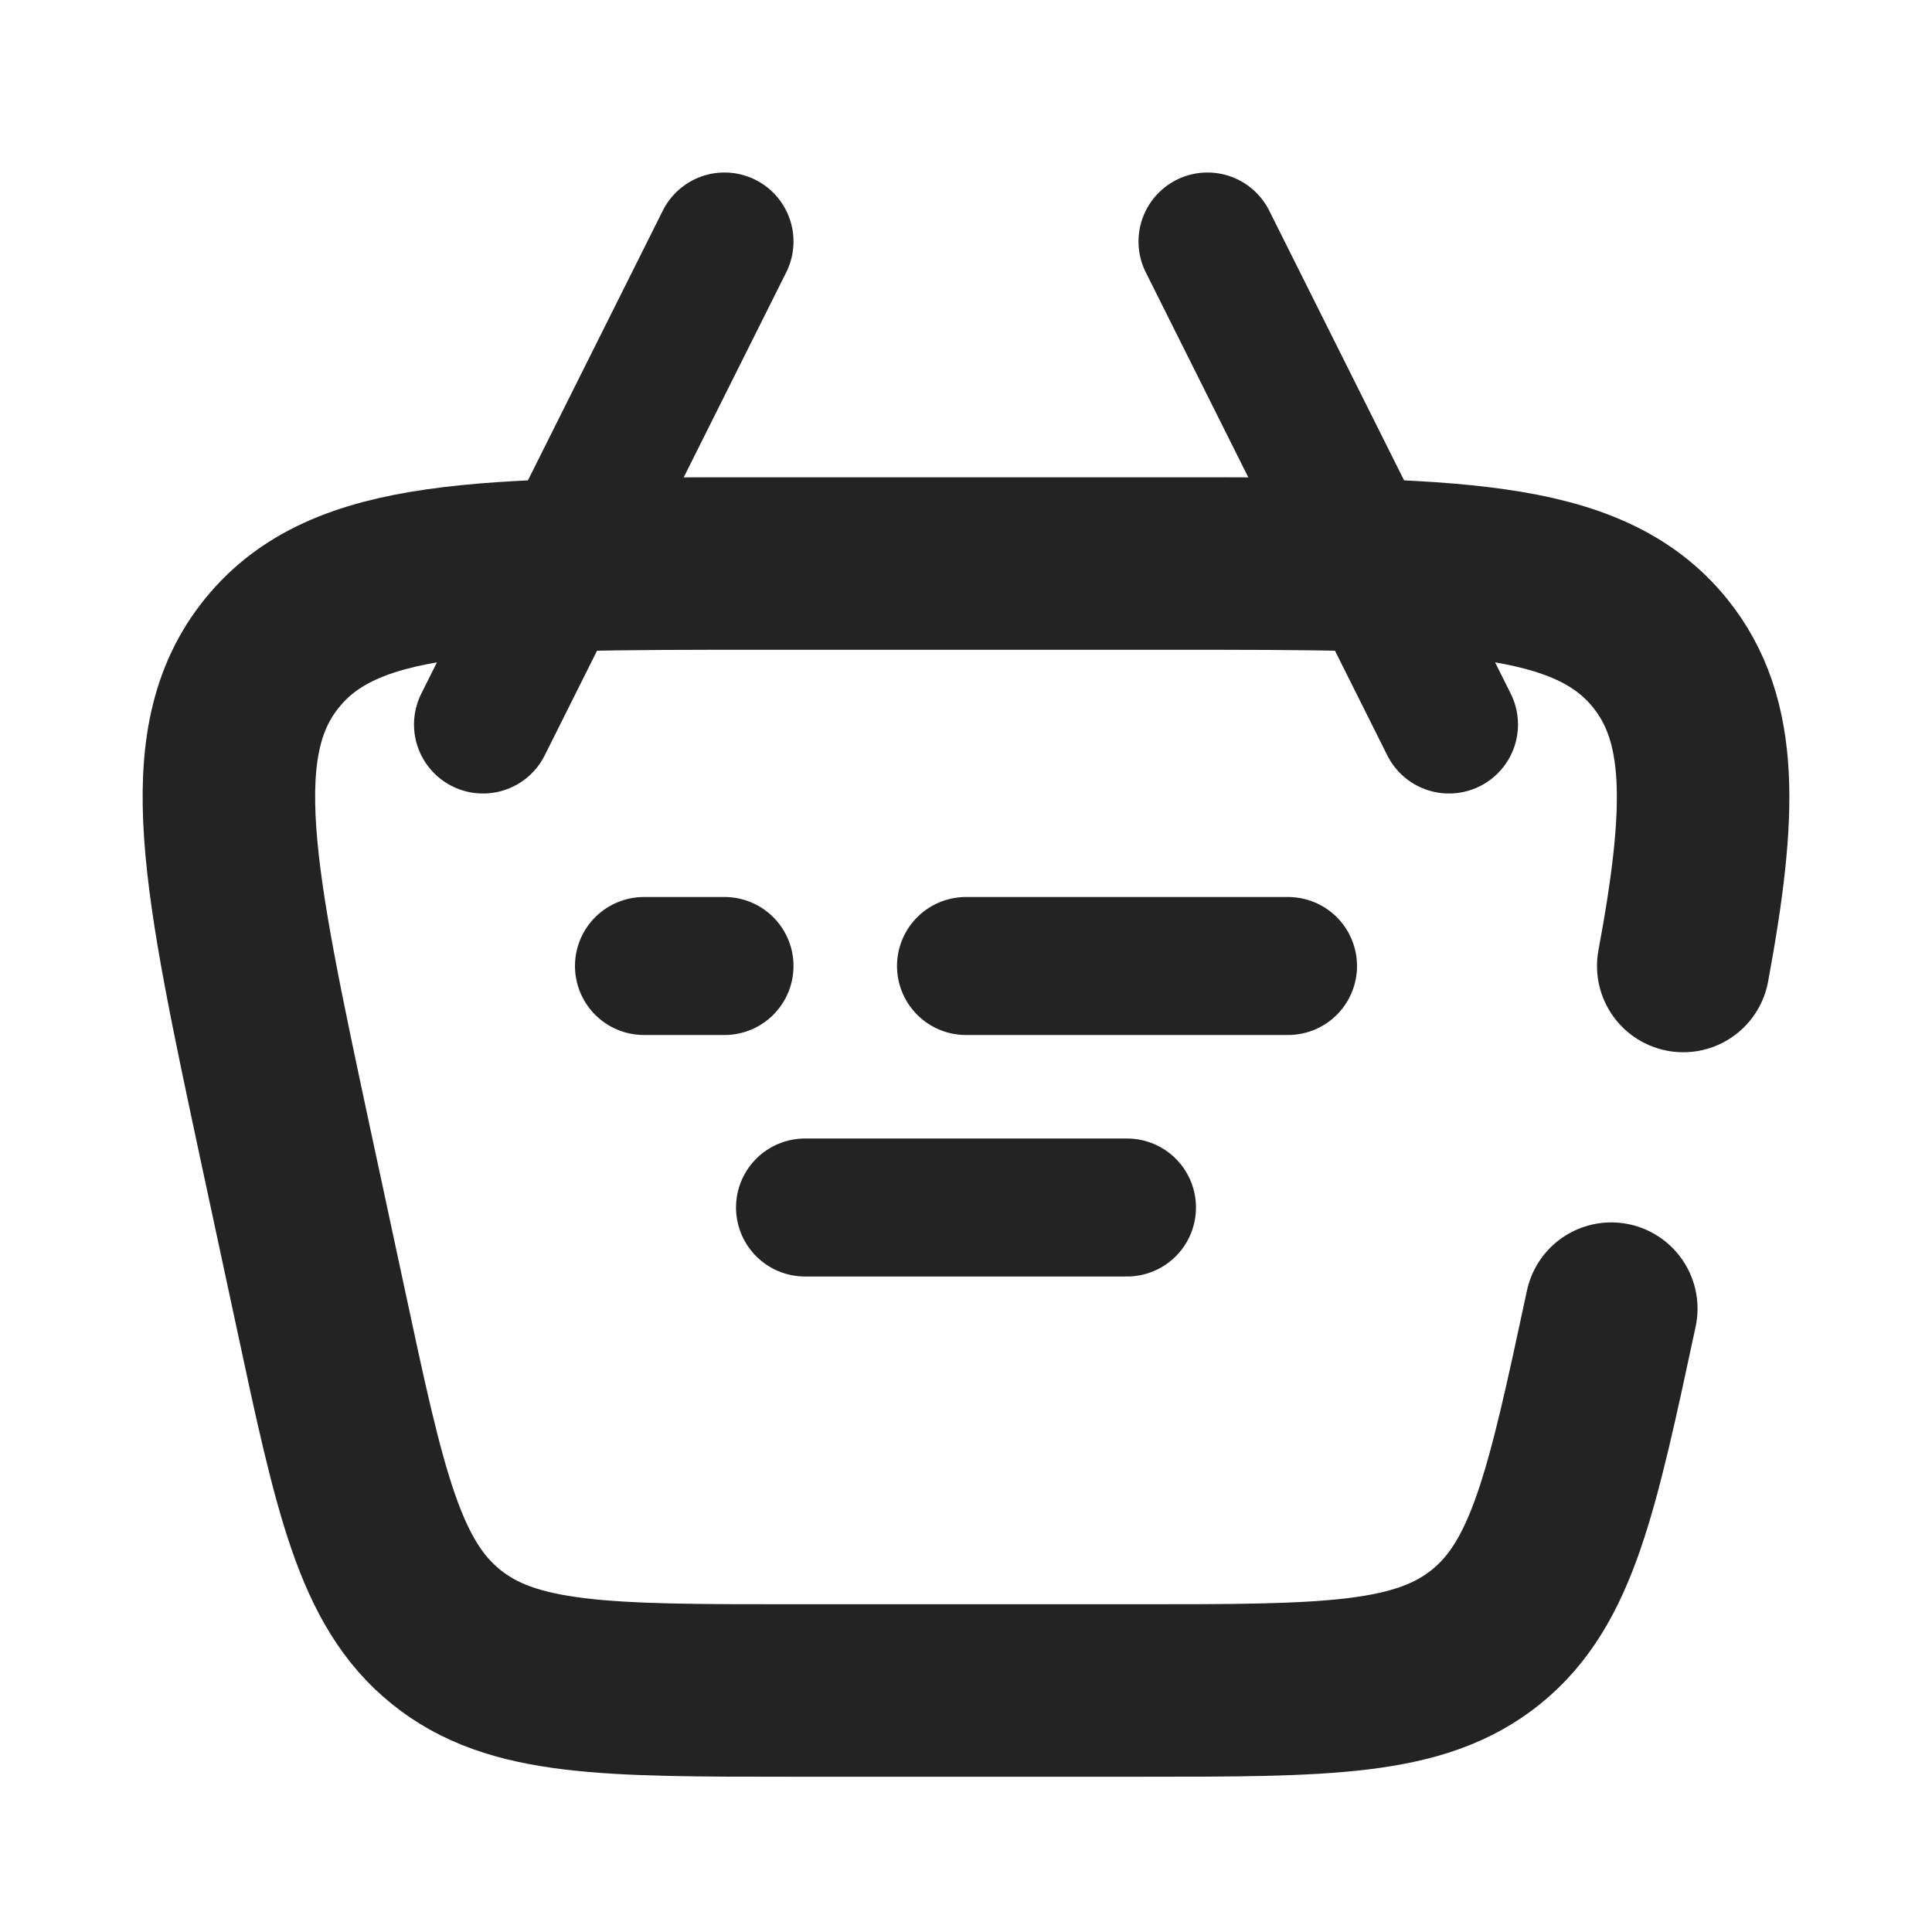
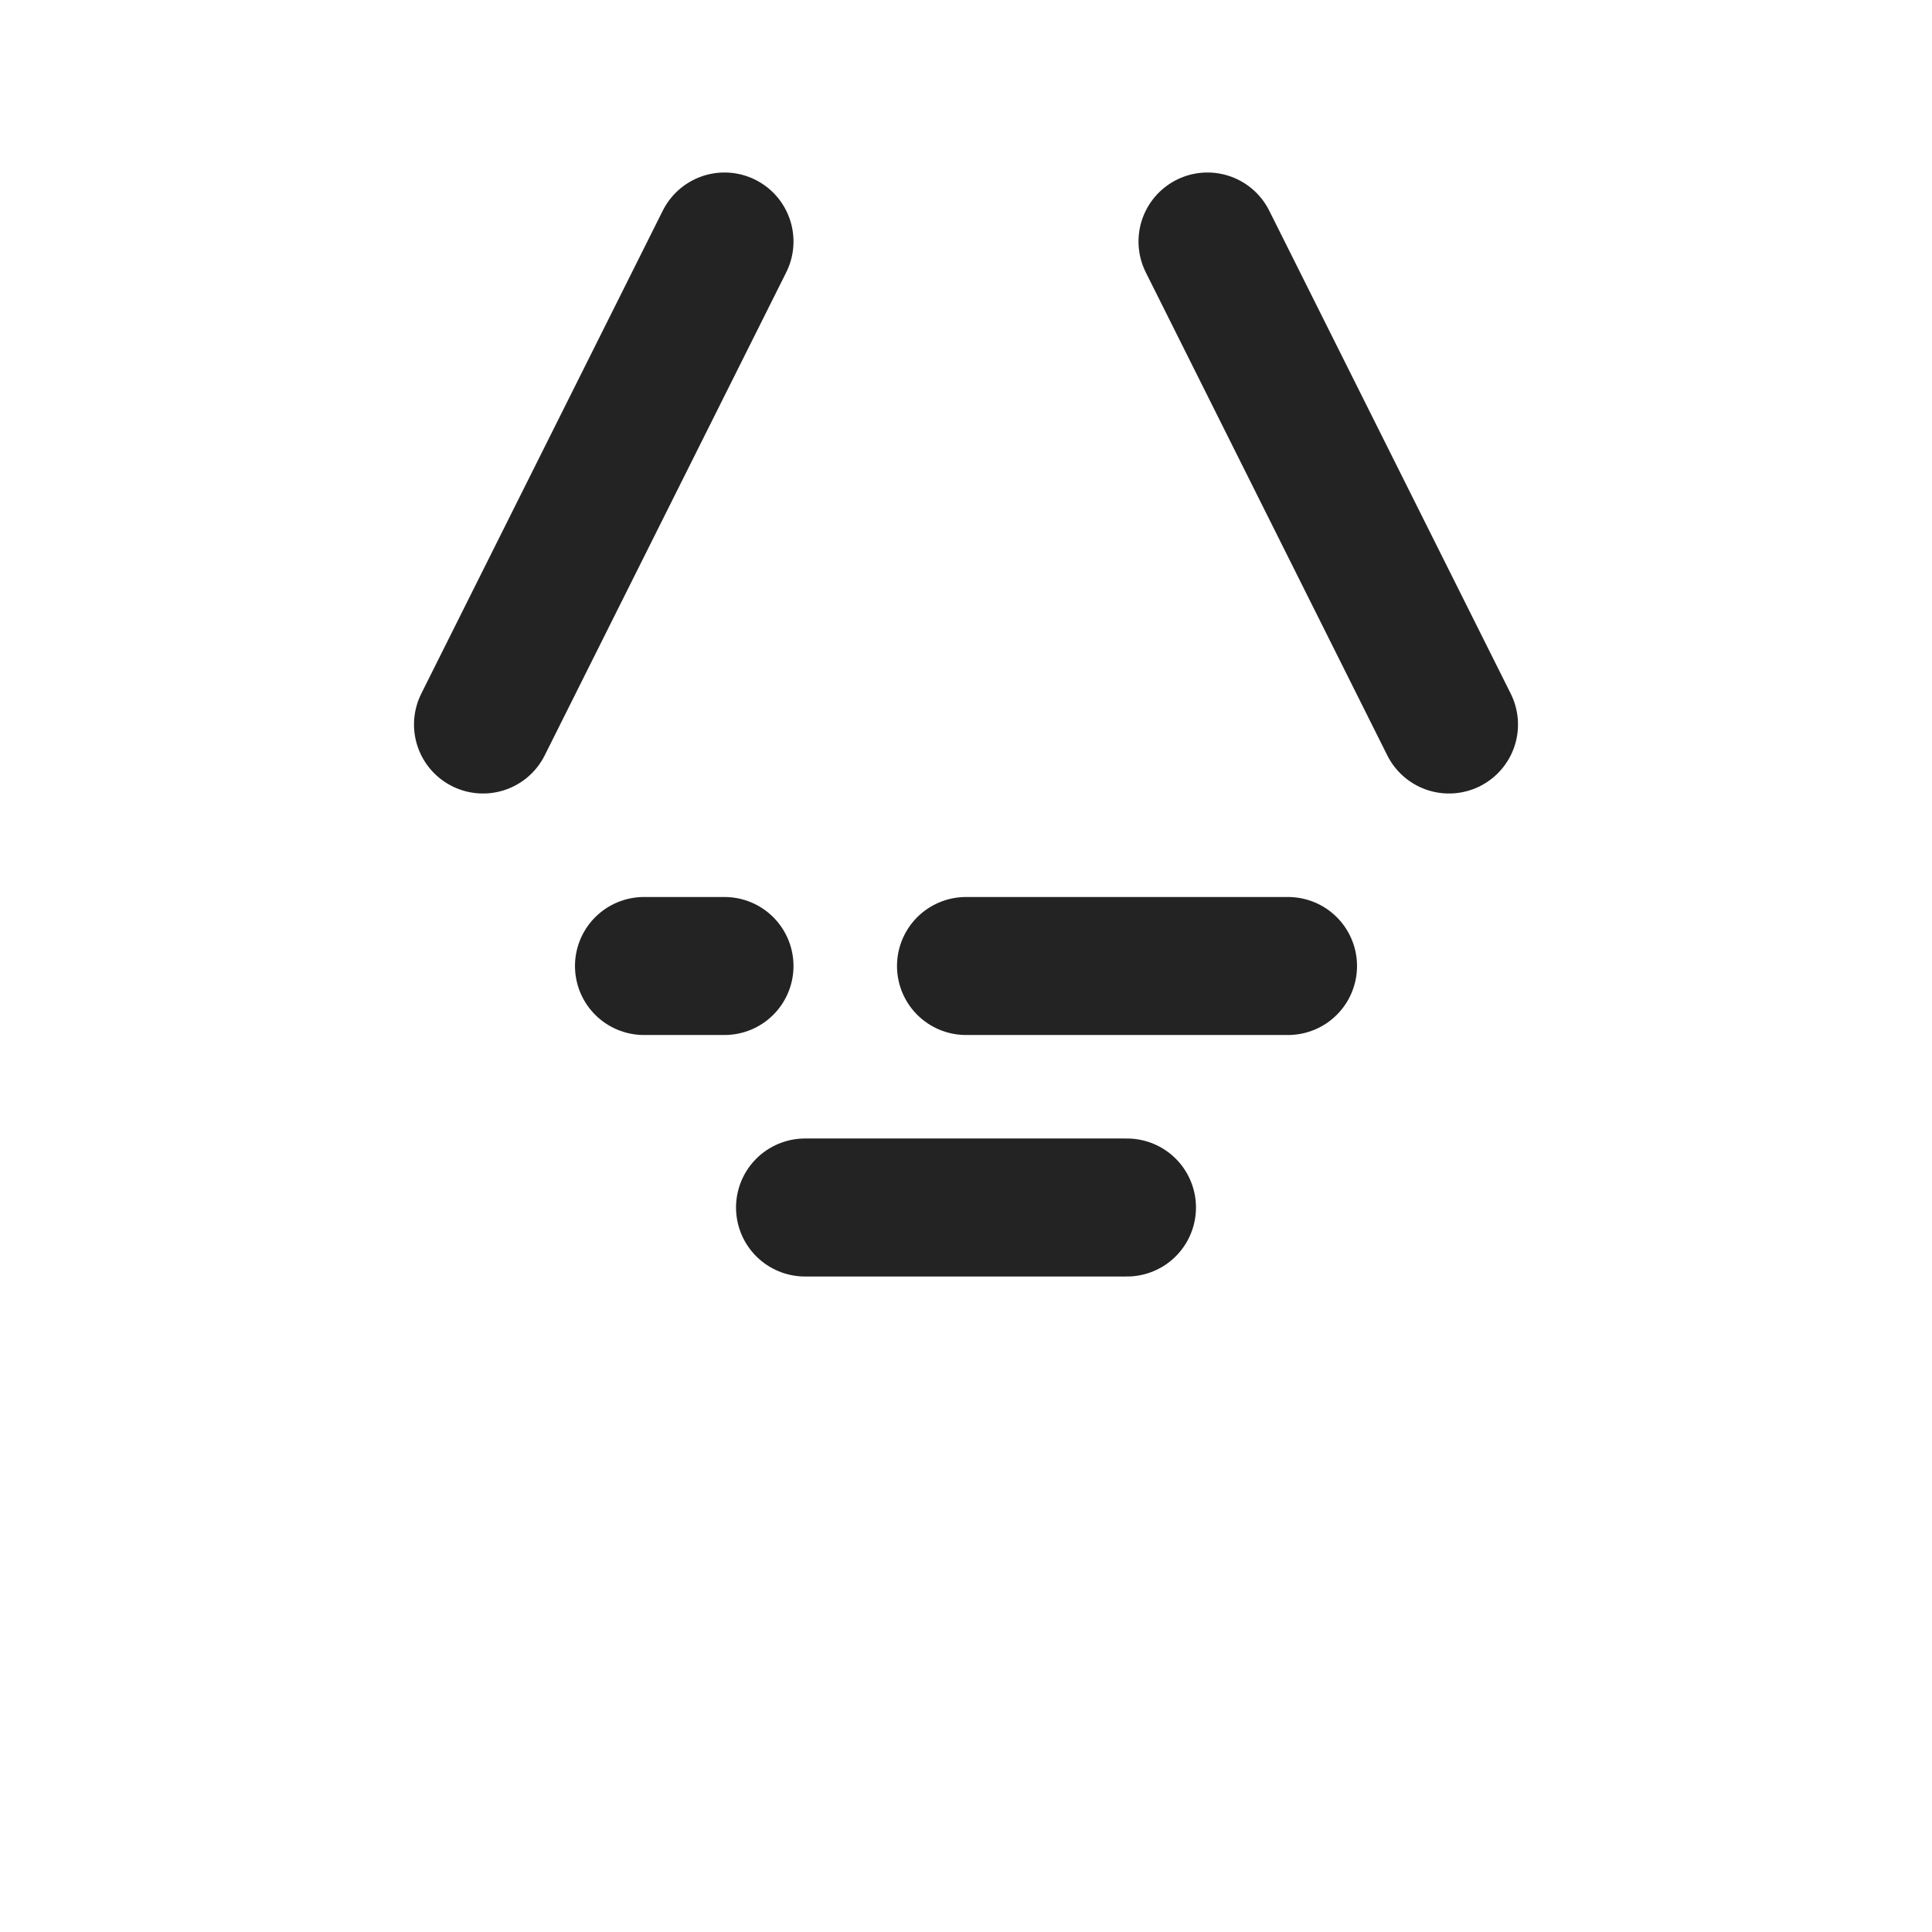
<svg xmlns="http://www.w3.org/2000/svg" width="28" height="28" viewBox="0 0 28 28" fill="none">
-   <path d="M23.352 18.966C22.784 21.618 22.5 22.944 21.538 23.722C20.575 24.5 19.22 24.5 16.508 24.5H11.492C8.78 24.5 7.425 24.5 6.463 23.722C5.5 22.944 5.215 21.618 4.648 18.966L4.147 16.633C3.31 12.721 2.89 10.765 3.941 9.466C4.991 8.167 6.992 8.167 10.992 8.167H17.008C21.009 8.167 23.008 8.167 24.059 9.466C24.841 10.435 24.809 11.767 24.395 14" stroke="#232323" stroke-width="2.5" stroke-linecap="round" />
  <path d="M18.667 14H14M10.5 14H9.333M11.667 17.5H16.333M21 10.5L17.5 3.5M7 10.5L10.5 3.5" stroke="#232323" stroke-width="2" stroke-linecap="round" stroke-linejoin="round" />
</svg>